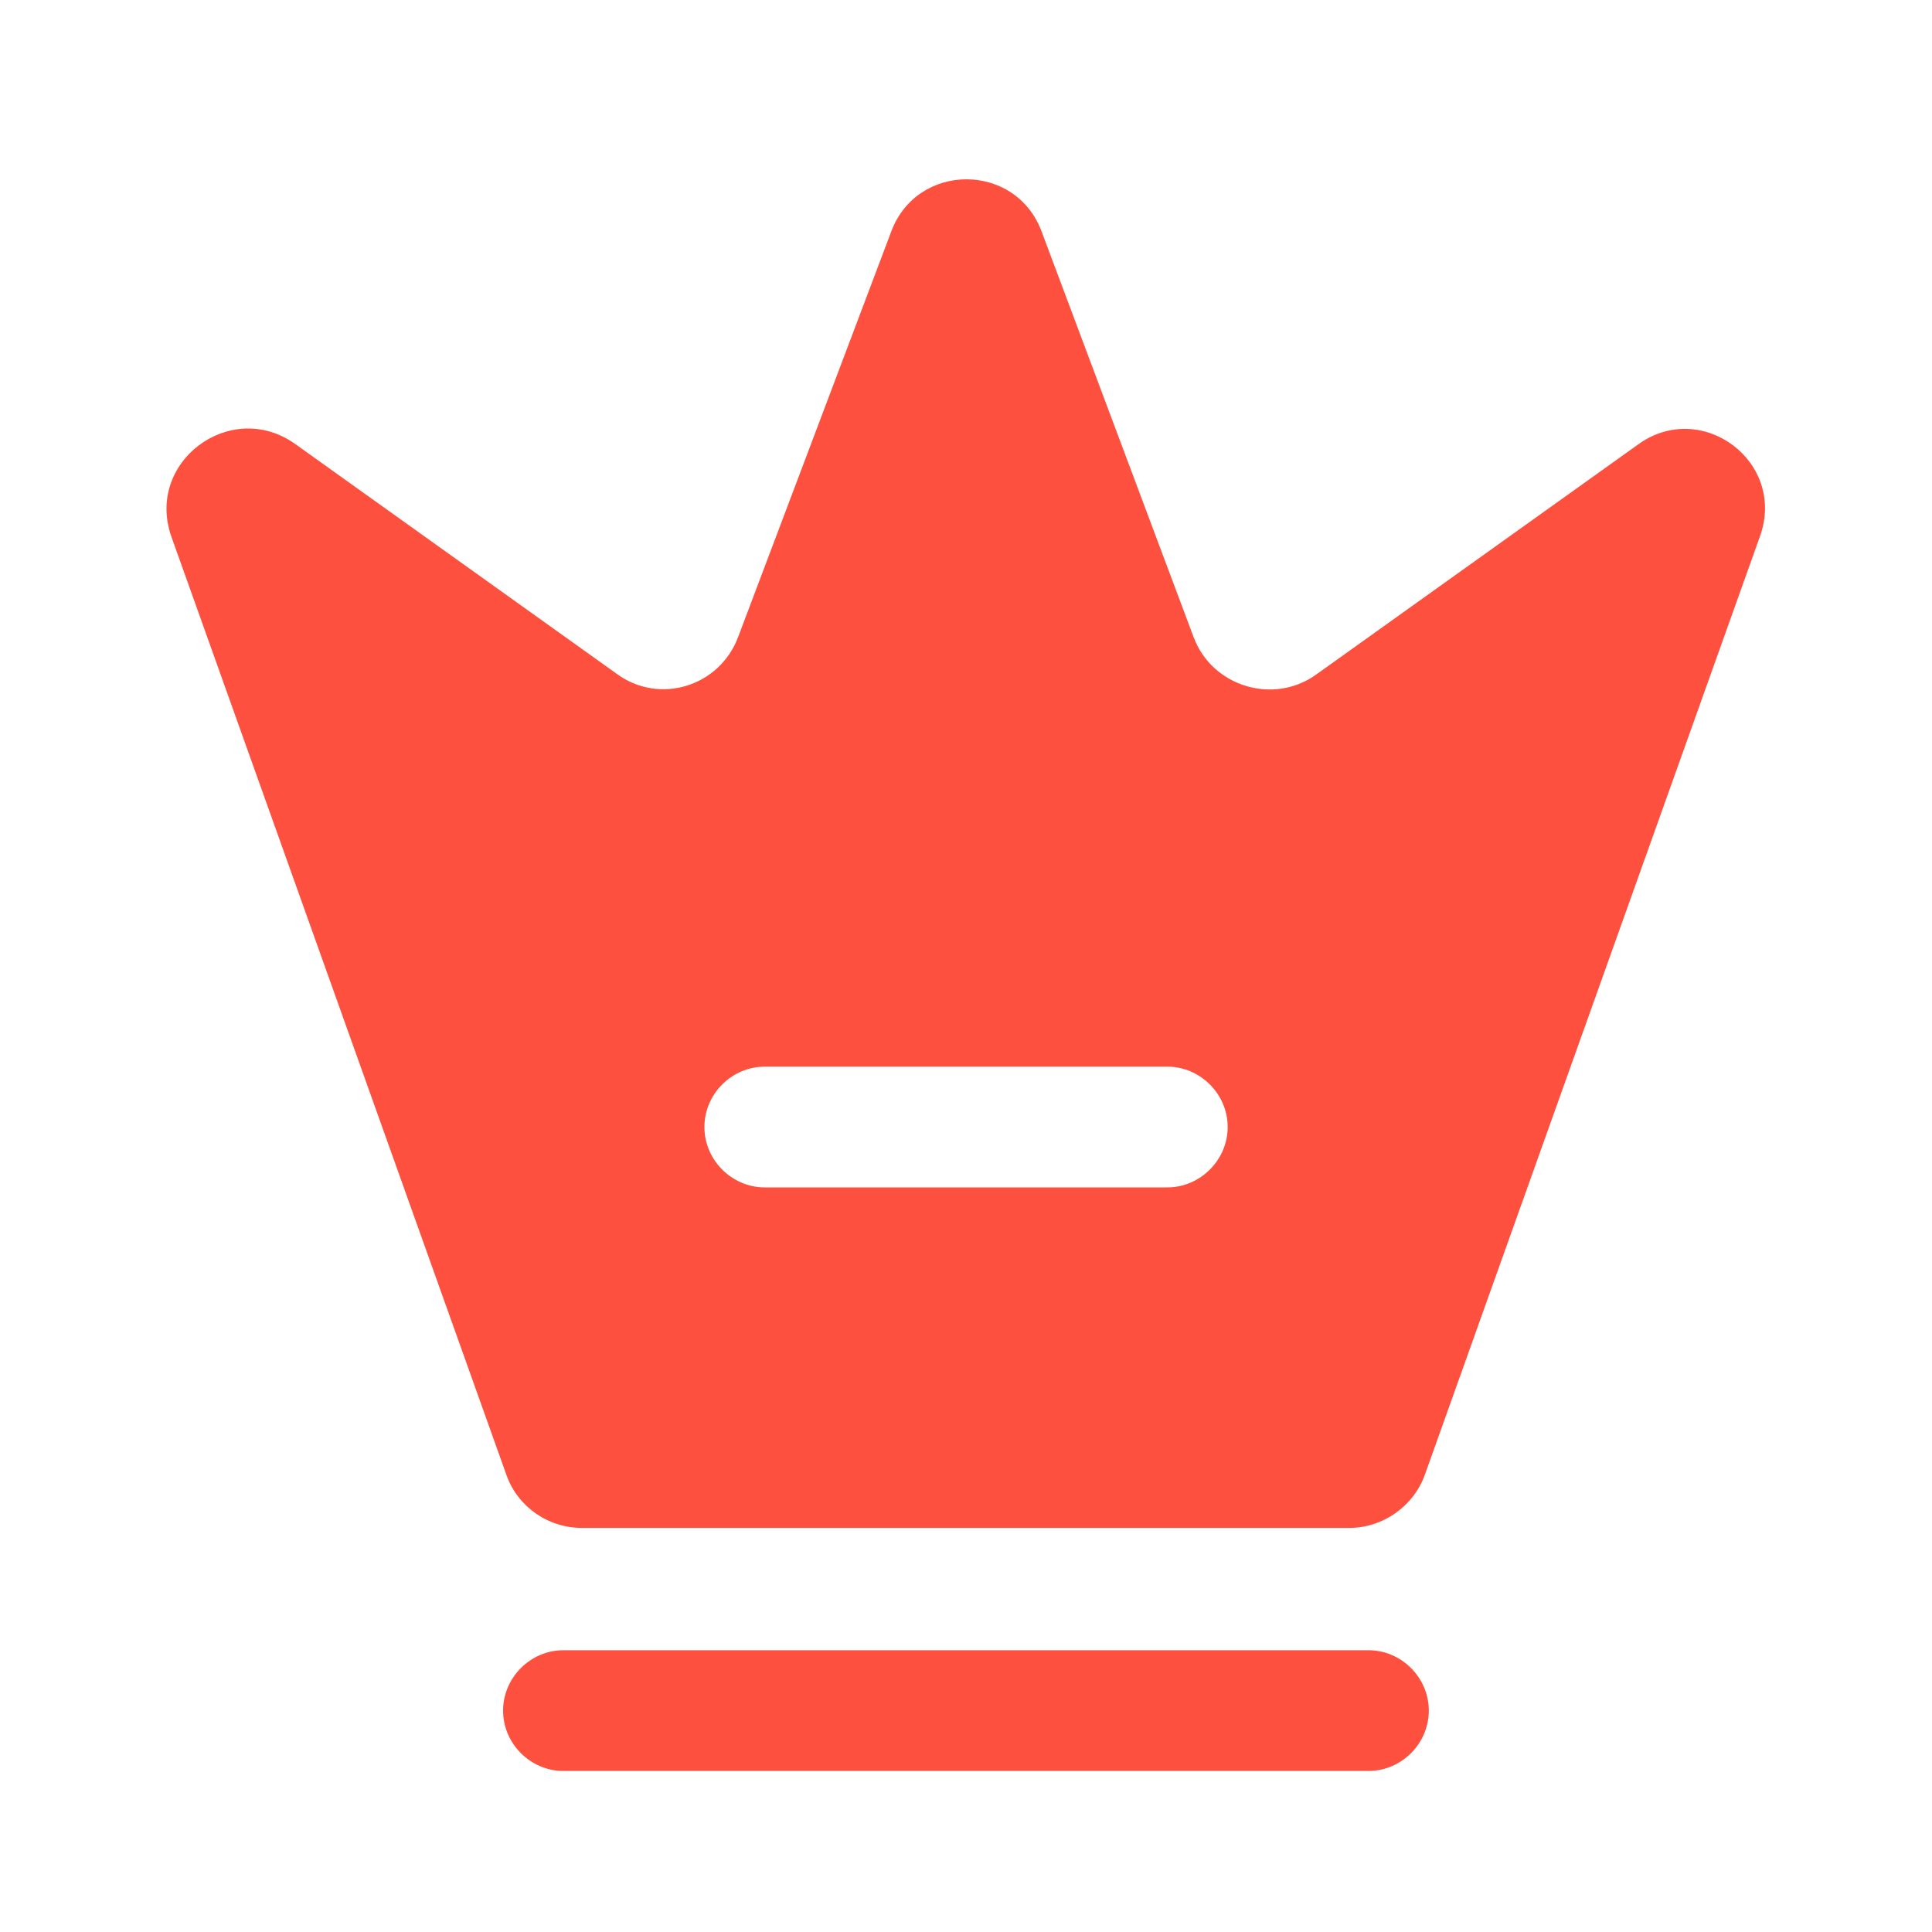
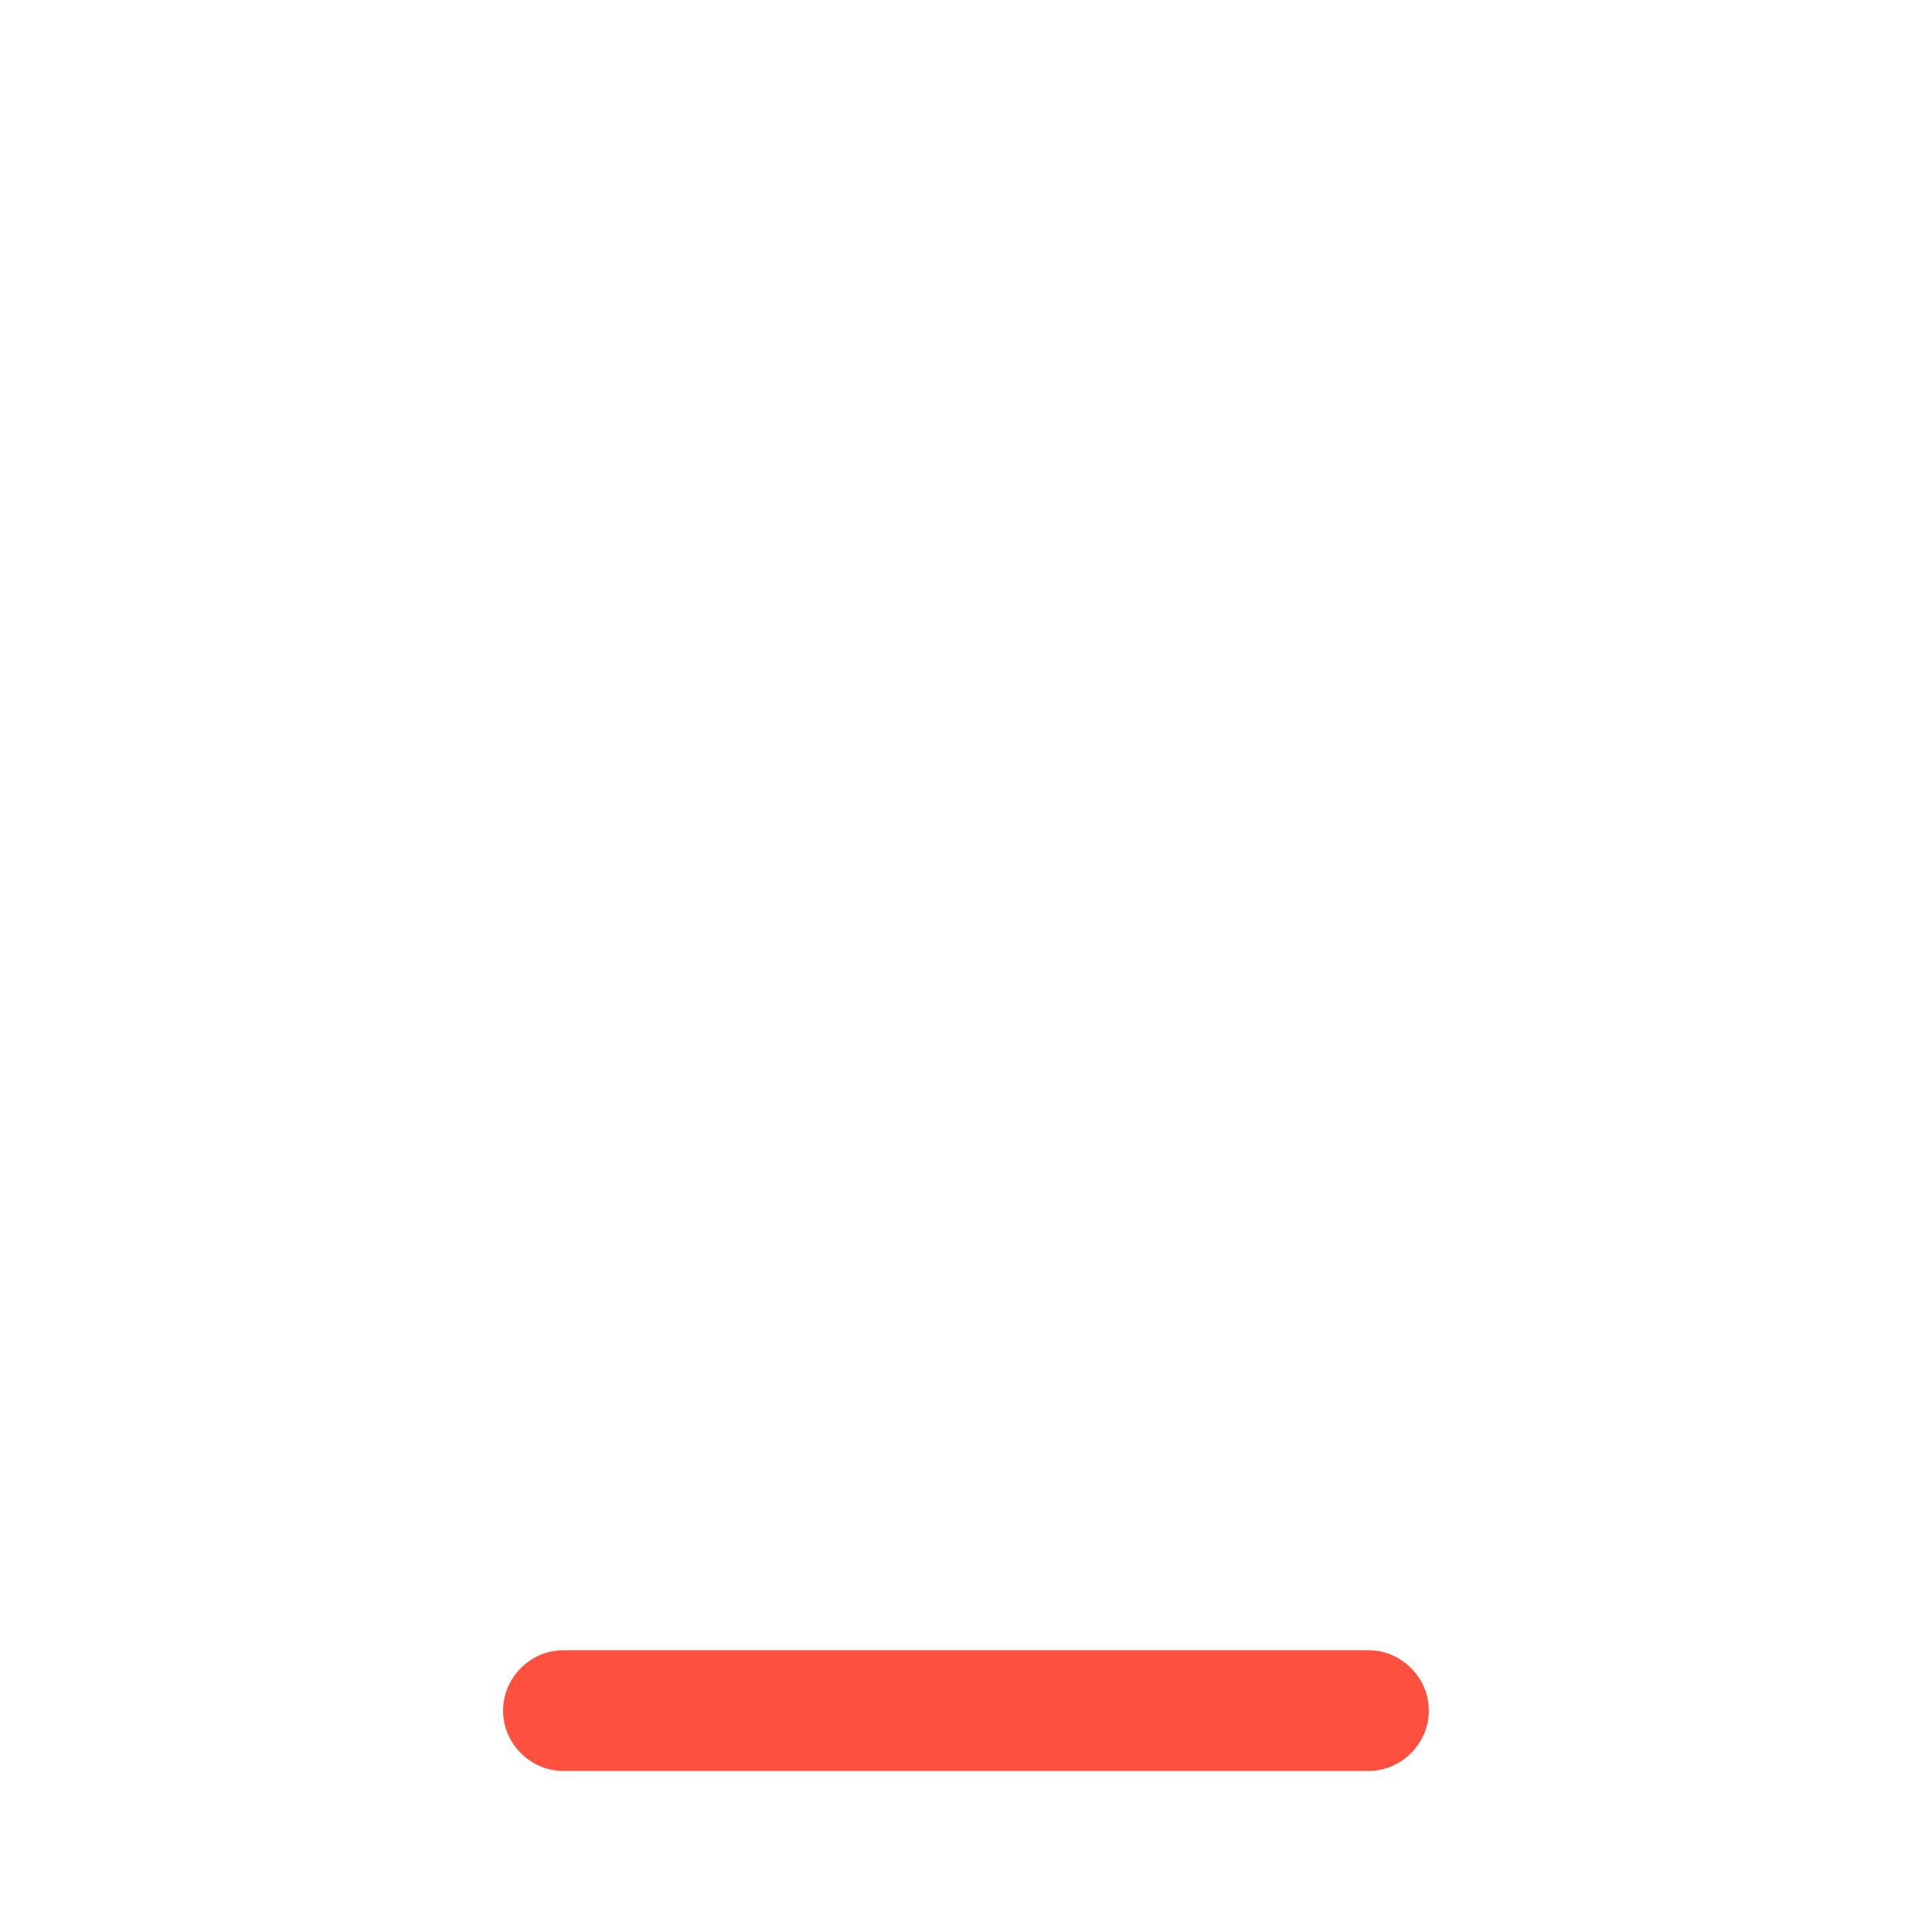
<svg xmlns="http://www.w3.org/2000/svg" width="20" height="20" viewBox="0 0 20 20" fill="none">
  <path d="M14.166 18.333H5.833C5.491 18.333 5.208 18.05 5.208 17.708C5.208 17.367 5.491 17.083 5.833 17.083H14.166C14.508 17.083 14.791 17.367 14.791 17.708C14.791 18.05 14.508 18.333 14.166 18.333Z" fill="#FD503E" />
-   <path d="M16.959 4.6L13.625 6.983C13.184 7.3 12.55 7.108 12.358 6.6L10.784 2.4C10.517 1.675 9.492 1.675 9.225 2.4L7.642 6.592C7.45 7.108 6.825 7.3 6.384 6.975L3.05 4.592C2.384 4.125 1.5 4.783 1.775 5.558L5.242 15.267C5.359 15.6 5.675 15.817 6.025 15.817H13.967C14.317 15.817 14.633 15.592 14.75 15.267L18.217 5.558C18.5 4.783 17.617 4.125 16.959 4.6ZM12.084 12.292H7.917C7.575 12.292 7.292 12.008 7.292 11.667C7.292 11.325 7.575 11.042 7.917 11.042H12.084C12.425 11.042 12.709 11.325 12.709 11.667C12.709 12.008 12.425 12.292 12.084 12.292Z" fill="#FD503E" />
</svg>